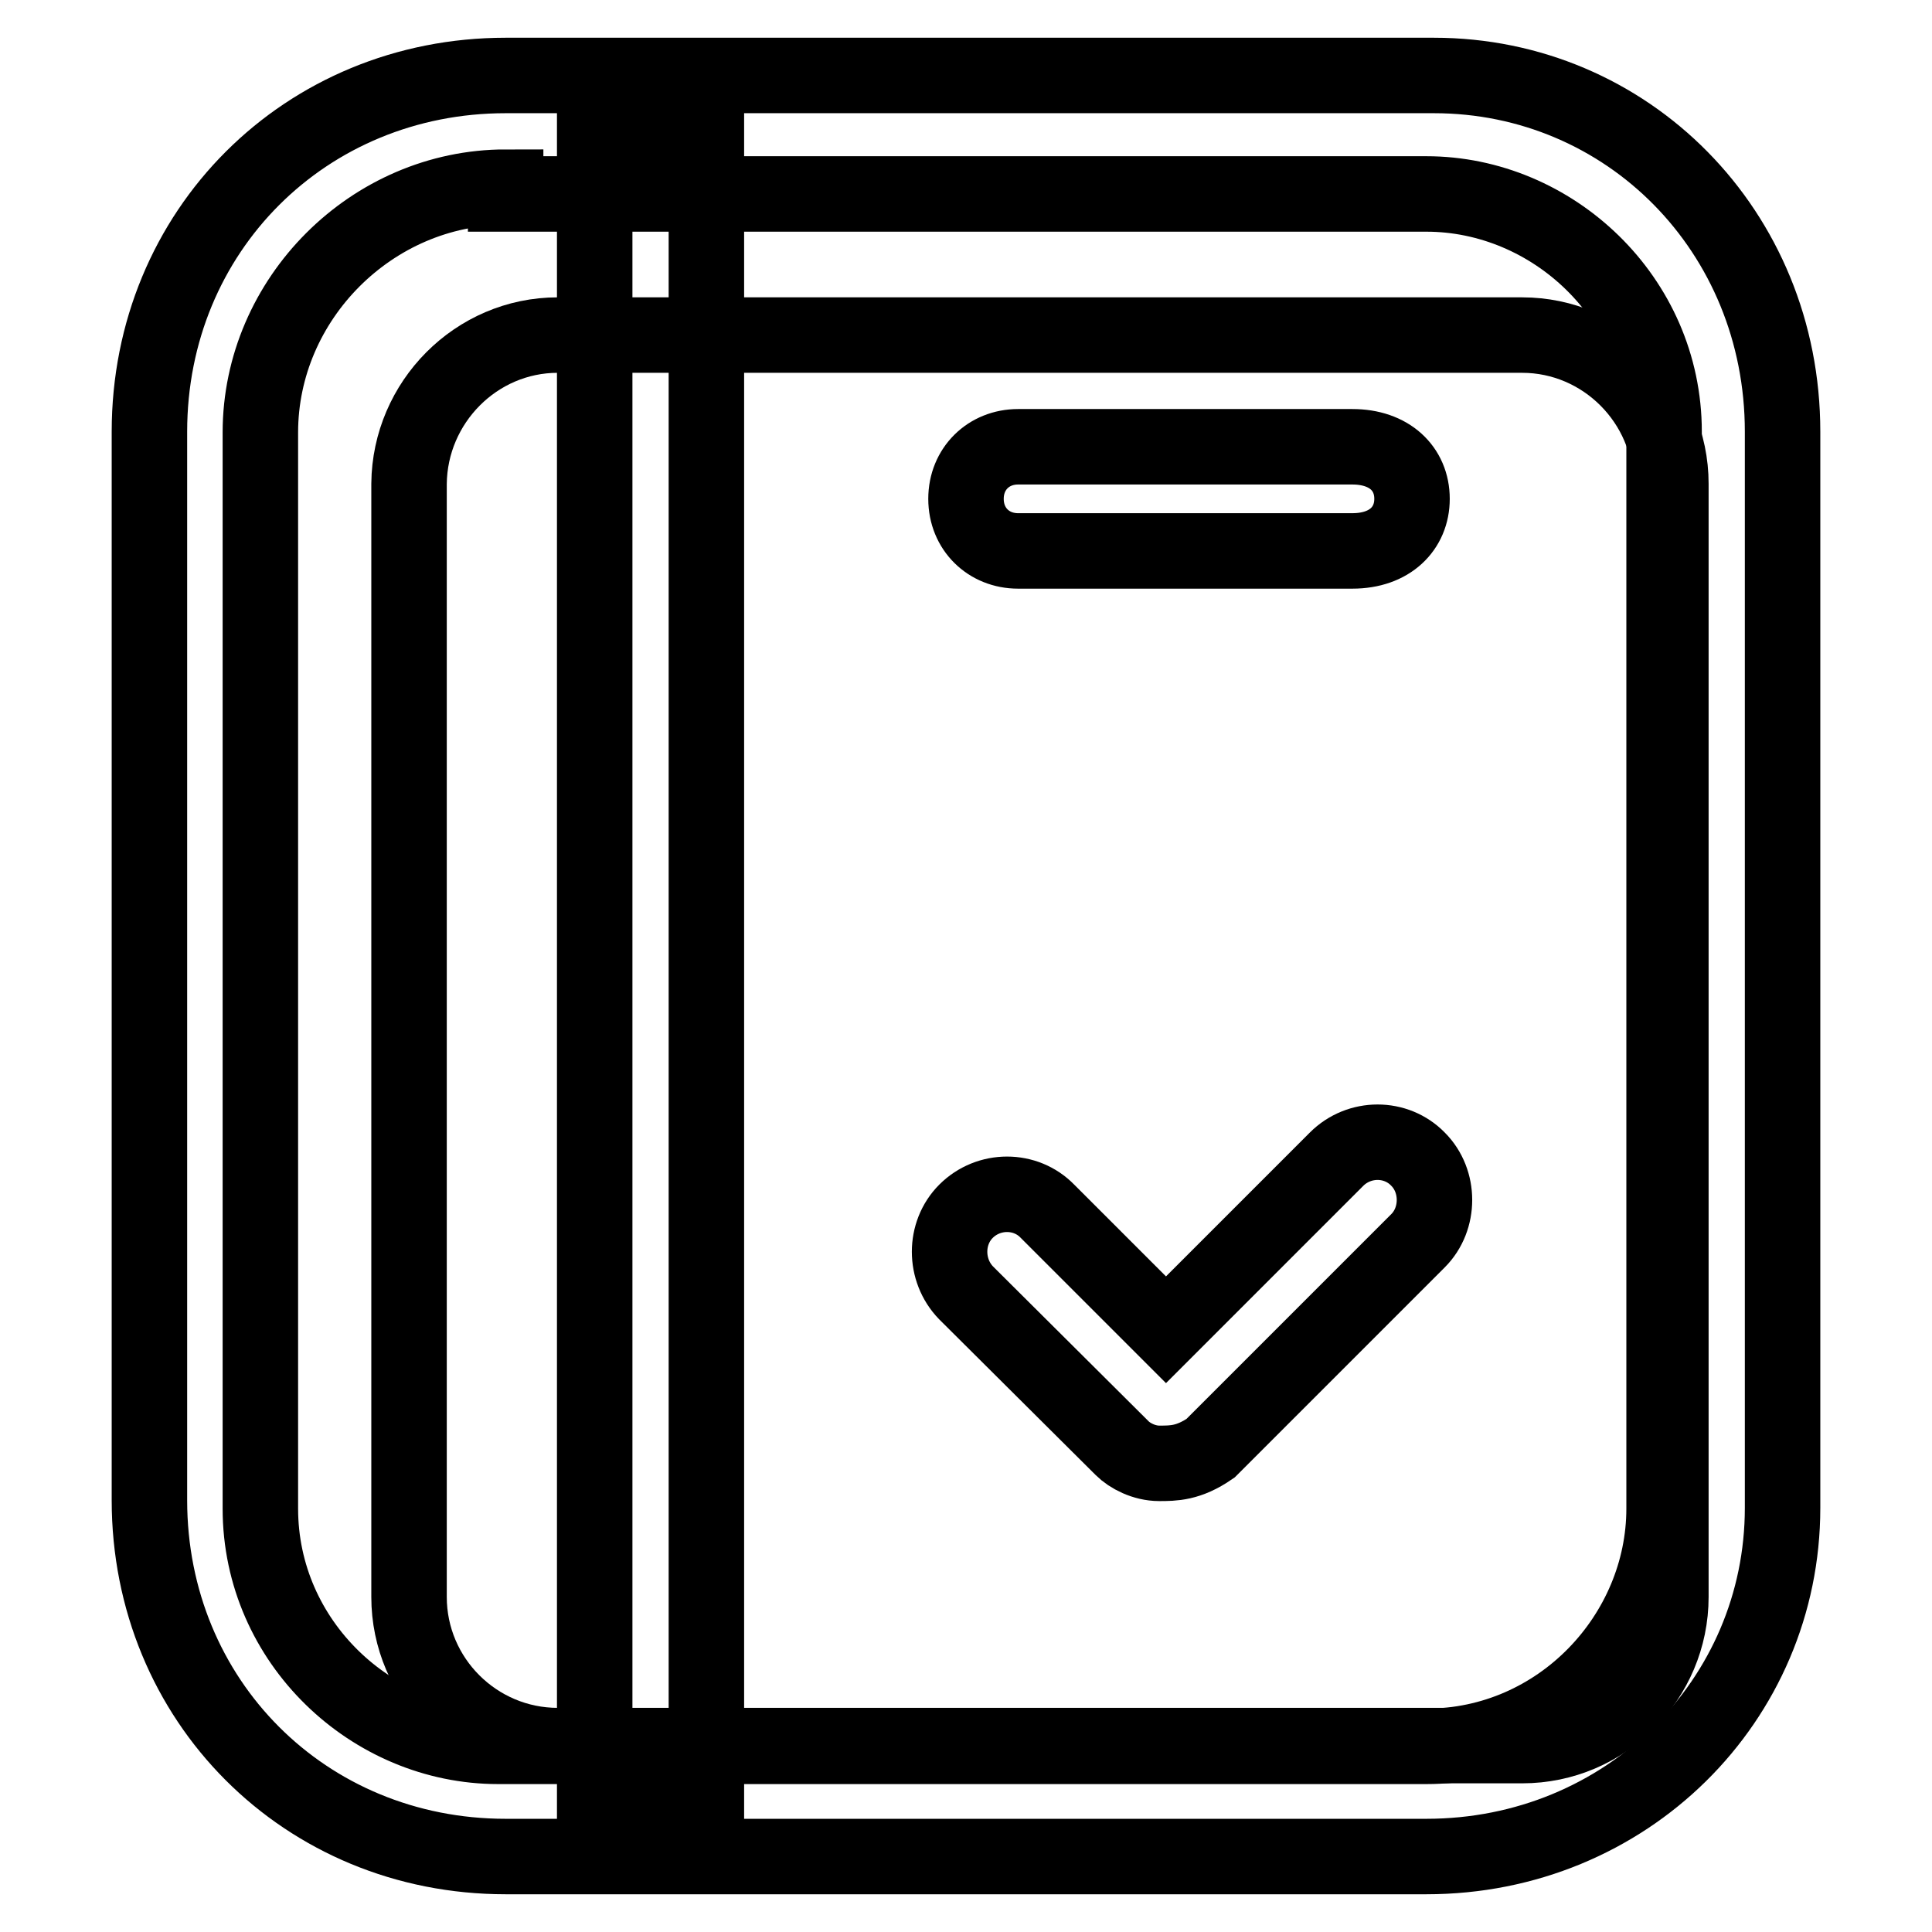
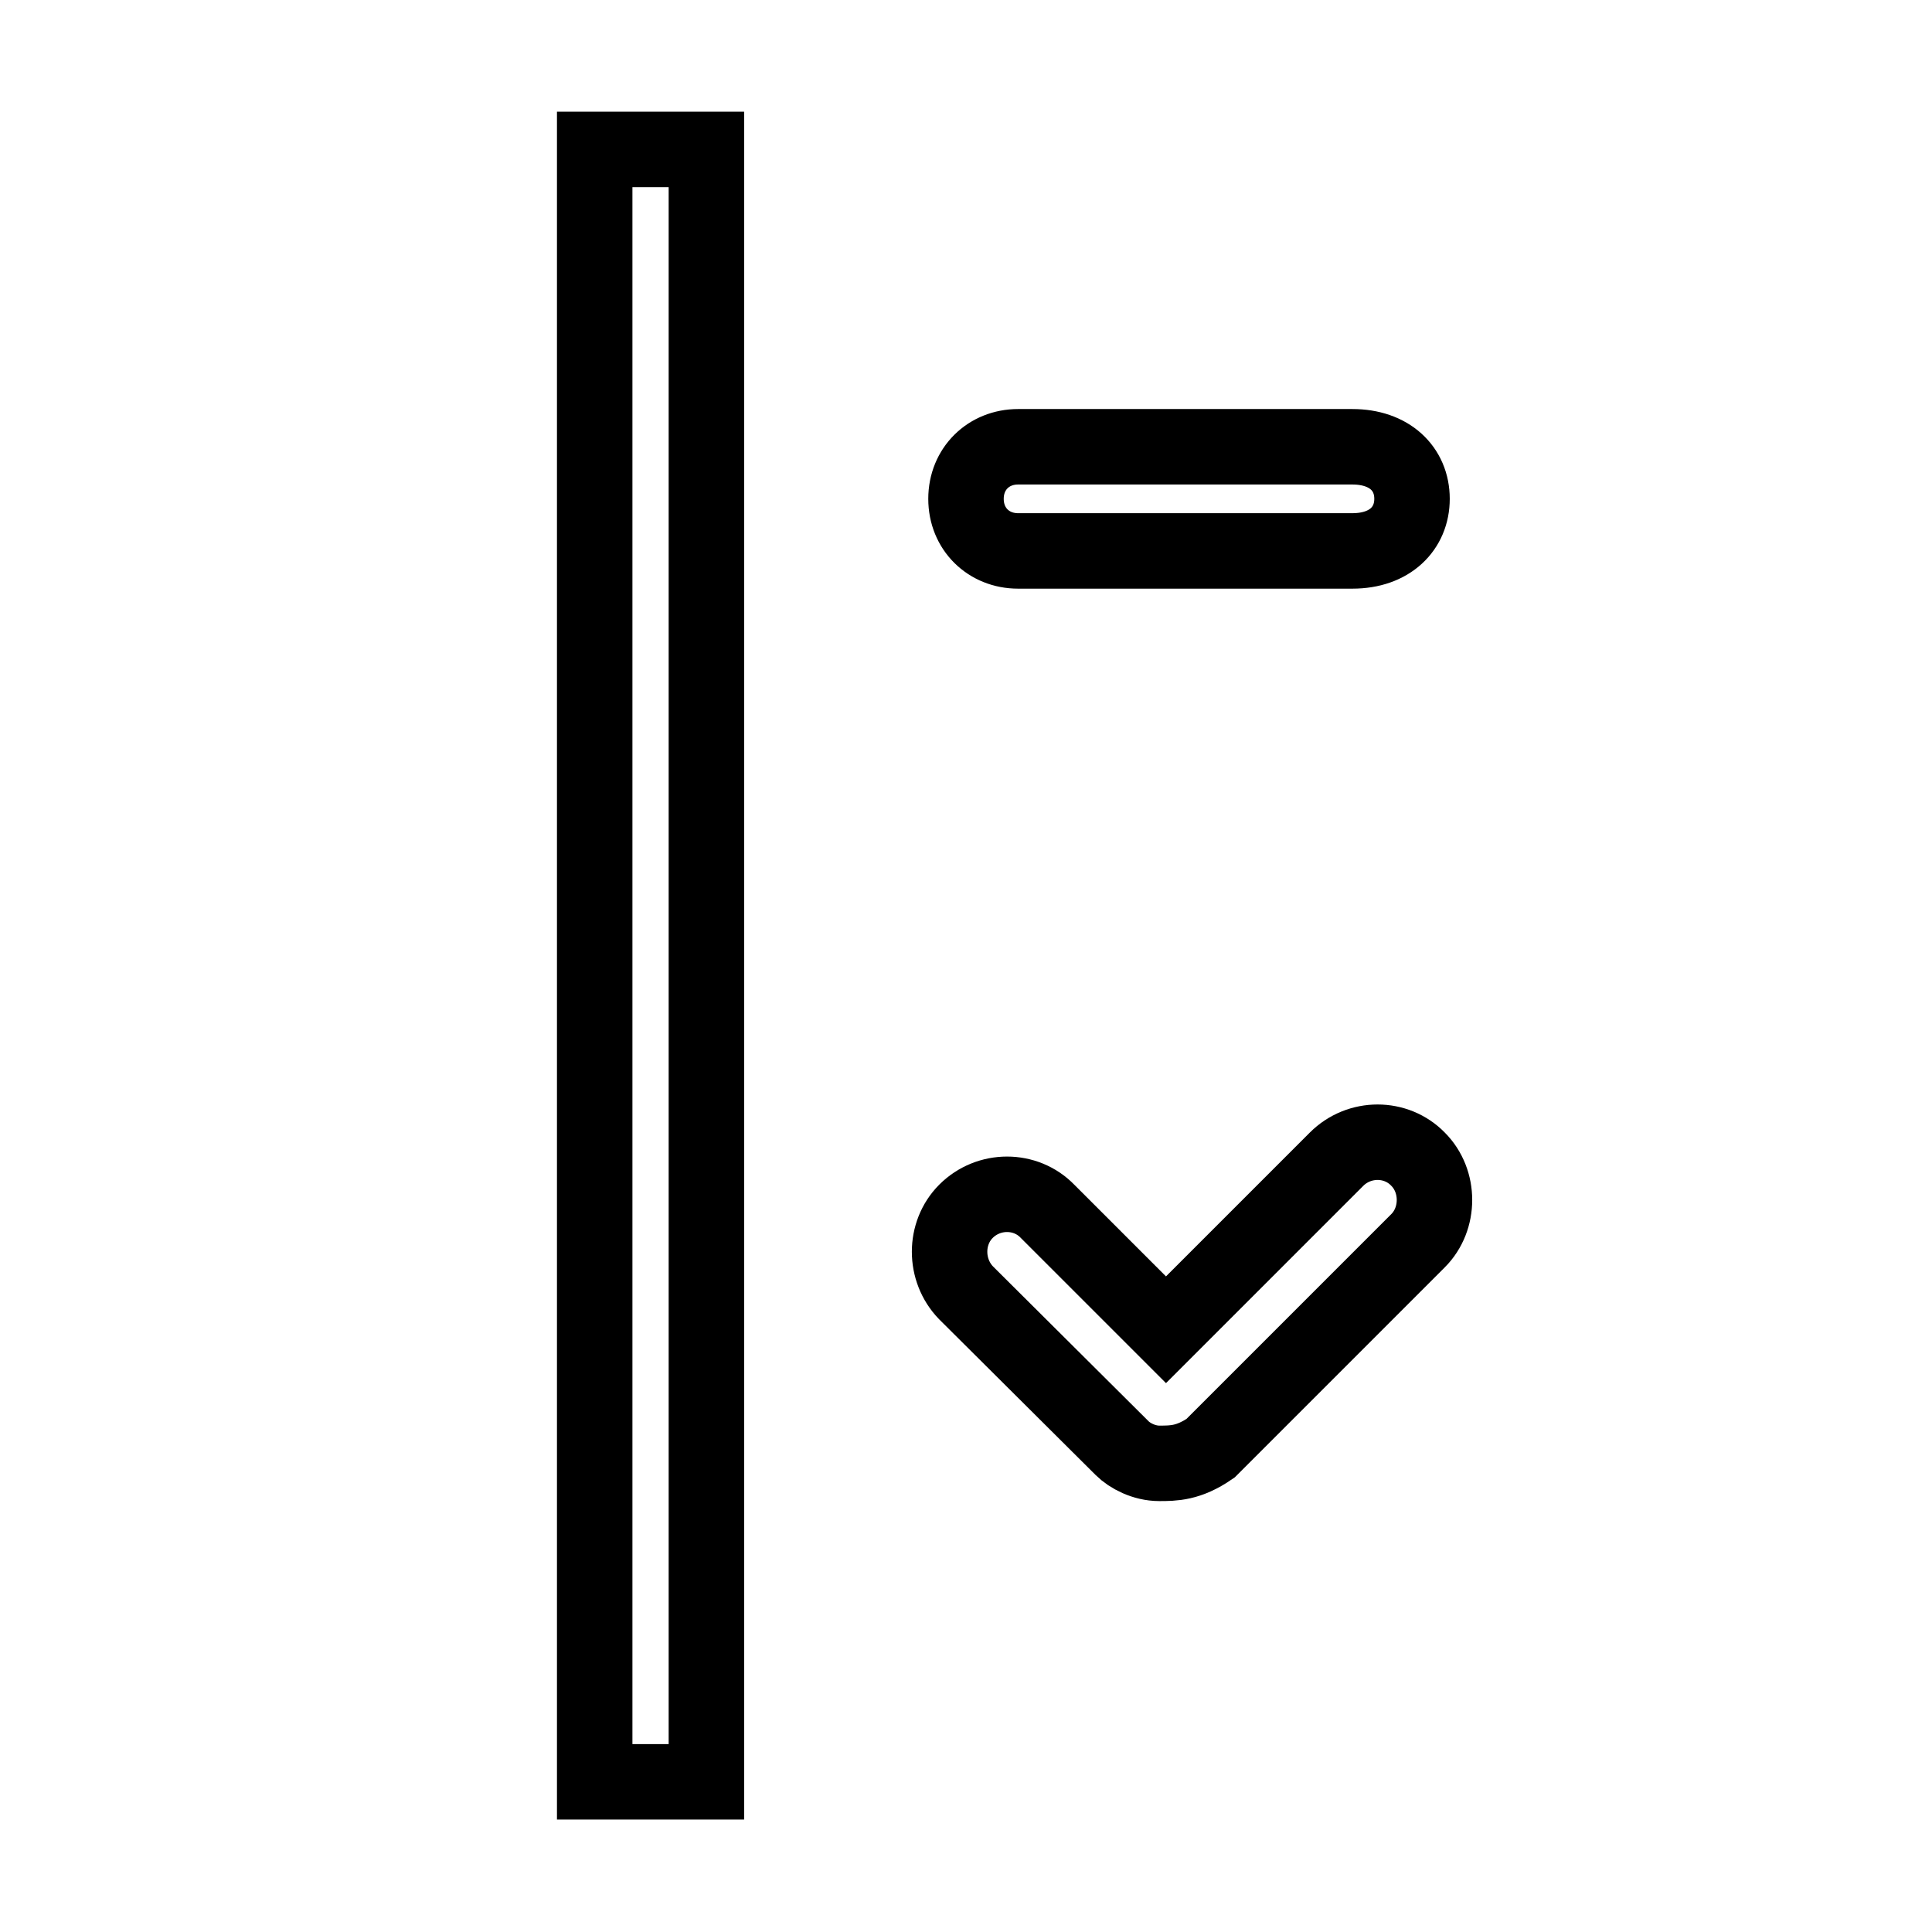
<svg xmlns="http://www.w3.org/2000/svg" version="1.1" x="0px" y="0px" viewBox="0 0 256 256" enable-background="new 0 0 256 256" xml:space="preserve">
  <g>
-     <path stroke-width="10" fill-opacity="0" stroke="#000000" d="M73.9,44.4h127.8c10.8,0,19.7,8.9,19.7,19.7v147.5c0,10.8-8.8,19.7-19.7,19.7H73.9 c-10.8,0-19.7-8.8-19.7-19.7V64.1C54.3,53.3,63.1,44.4,73.9,44.4z" />
-     <path stroke-width="10" fill-opacity="0" stroke="#000000" d="M189,246H67c-26.6,0-47.2-20.7-47.2-47.2V57.2C19.8,30.6,40.5,10,67,10H190c25.6,0,46.2,20.6,46.2,47.2 v142.6C236.2,225.3,215.5,246,189,246z M67,24.8c-17.7,0-32.5,14.8-32.5,32.5v142.6c0,17.7,14.8,31.5,31.5,31.5H189 c17.7,0,31.5-14.8,31.5-31.5V57.2c0-17.7-14.8-31.5-31.5-31.5H67V24.8z" />
    <path stroke-width="10" fill-opacity="0" stroke="#000000" d="M78.8,19.8h14.8v216.3H78.8V19.8z M134.9,59.2h44.3c4.9,0,7.9,2.9,7.9,6.9c0,3.9-2.9,6.9-7.9,6.9h-44.3 c-3.9,0-6.9-2.9-6.9-6.9C128,62.1,131,59.2,134.9,59.2z M153.6,193.9c-2,0-3.9-1-4.9-2L128,171.3c-2.9-3-2.9-7.9,0-10.8 c3-3,7.9-3,10.8,0l15.7,15.7l22.6-22.6c3-3,7.9-3,10.8,0c2.9,2.9,2.9,7.9,0,10.8l-27.5,27.5C157.5,193.9,155.5,193.9,153.6,193.9 L153.6,193.9z" />
  </g>
</svg>